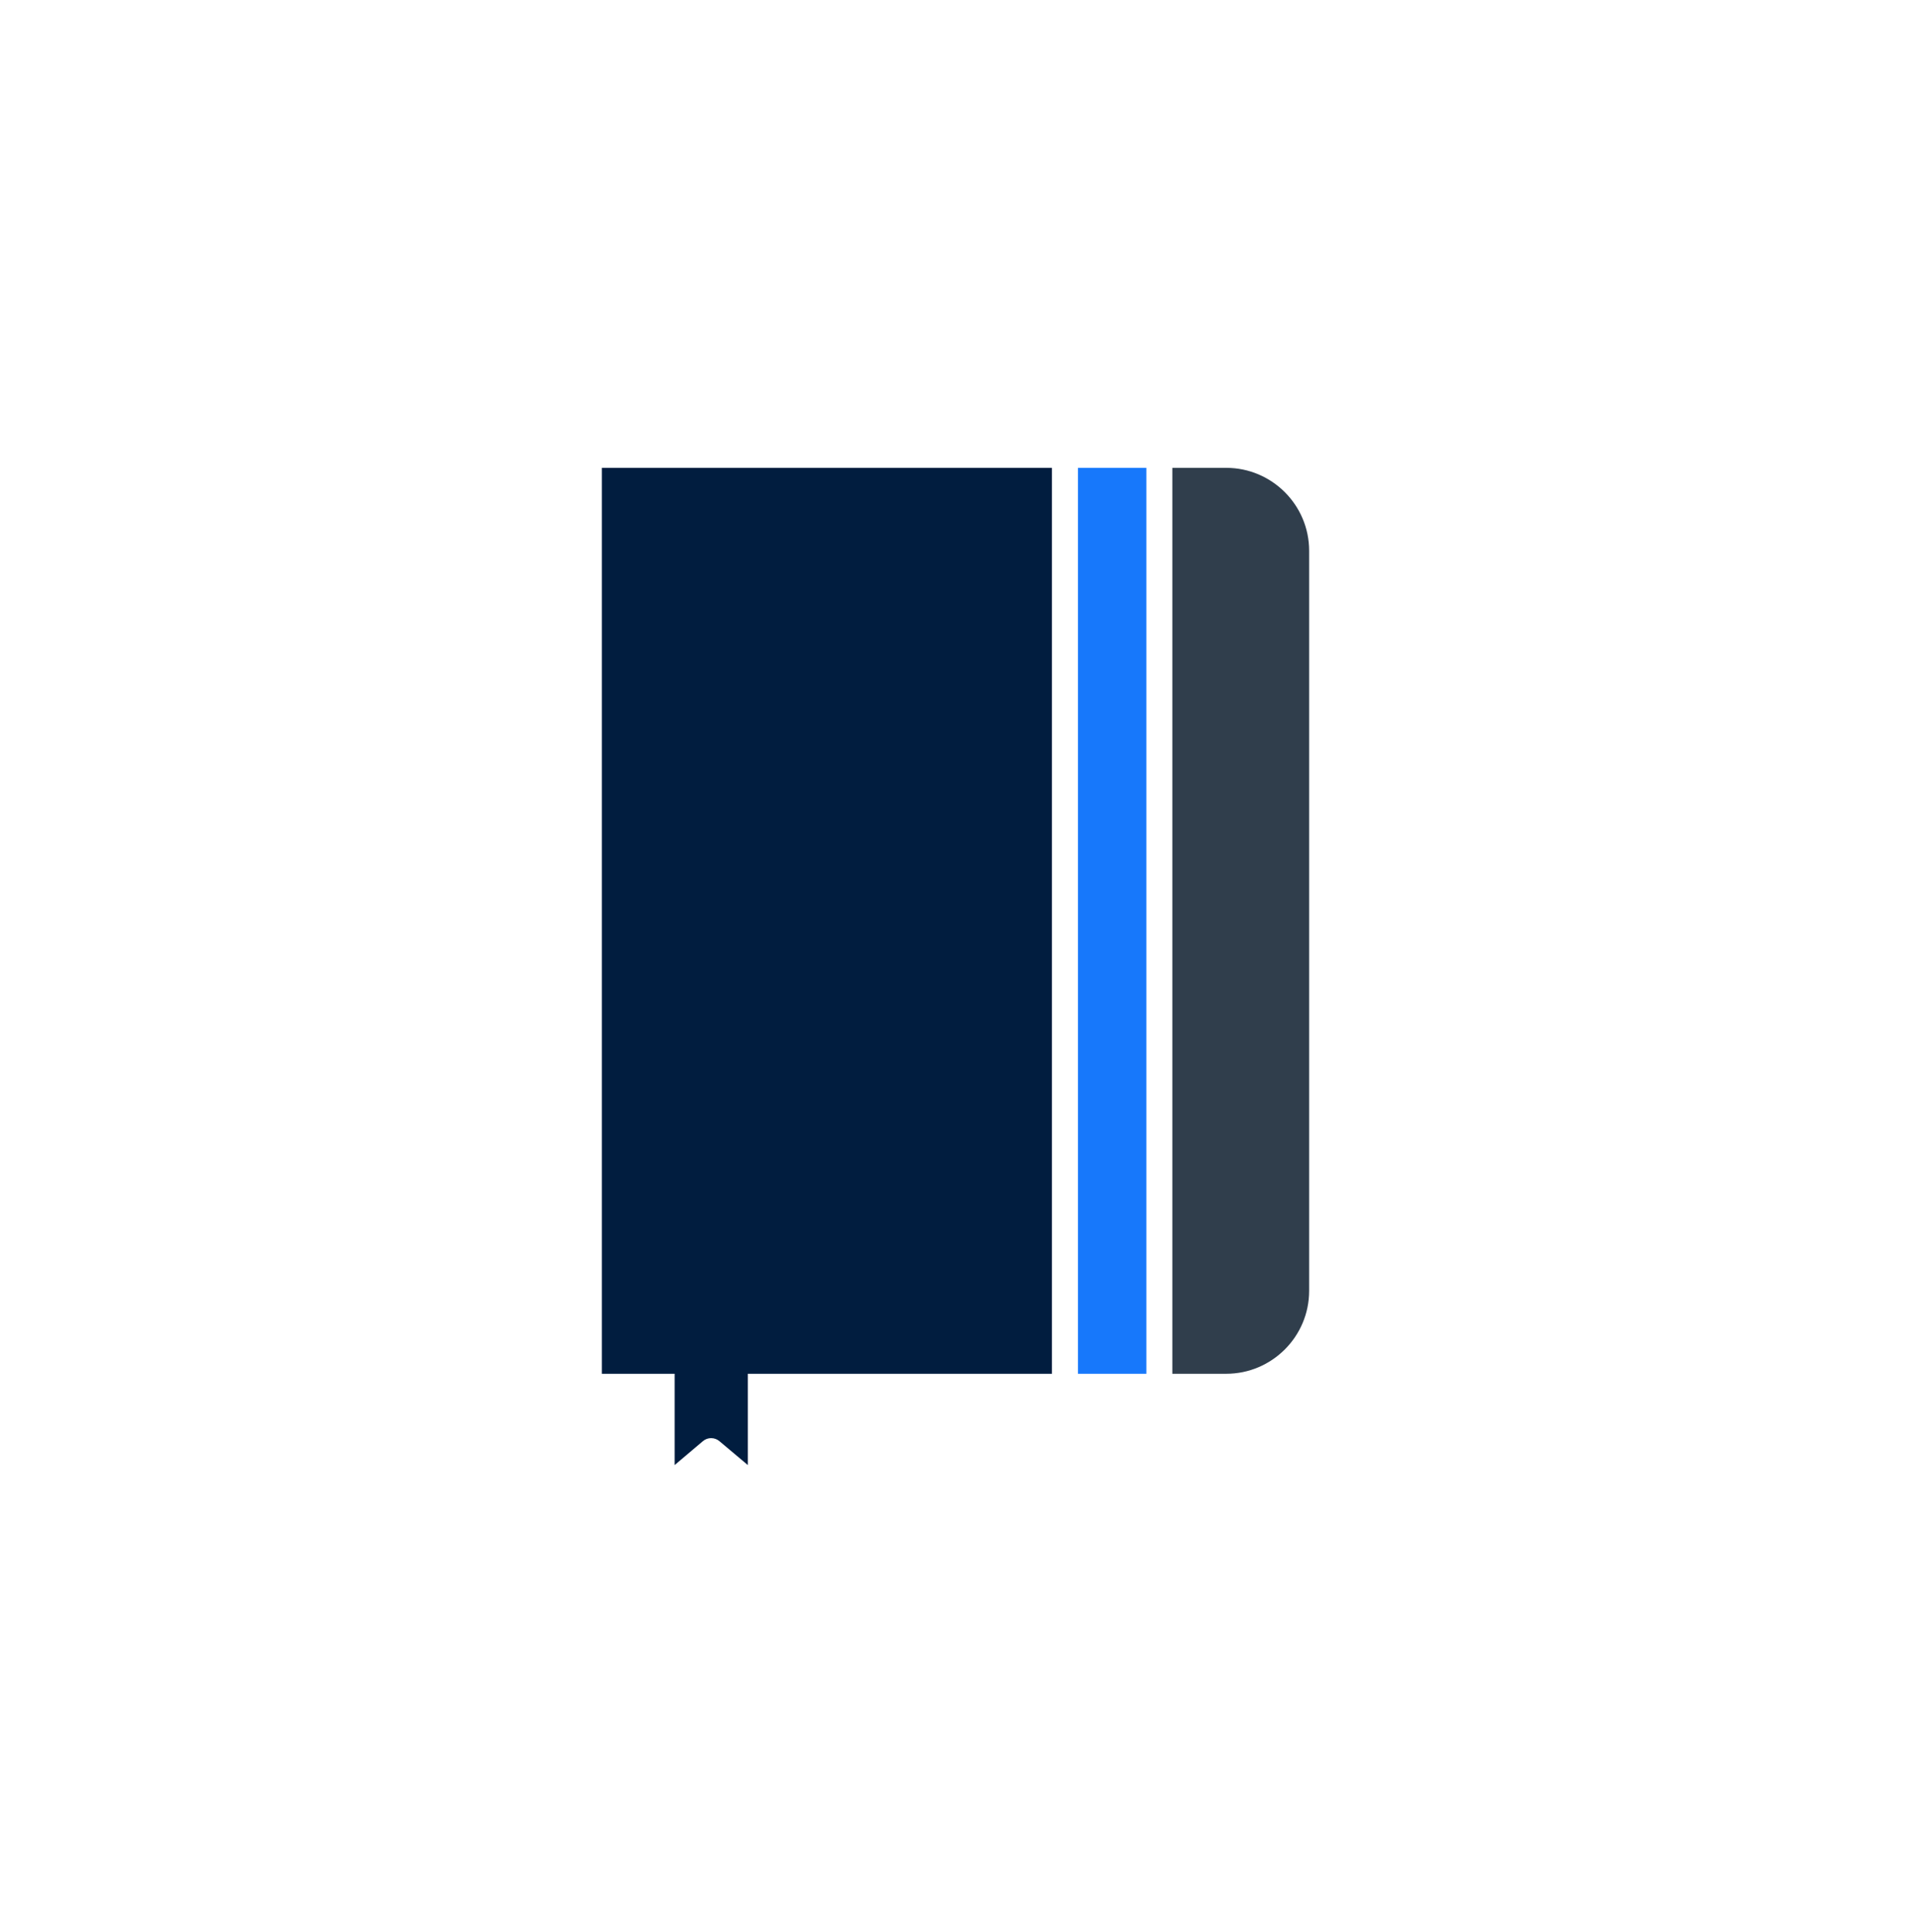
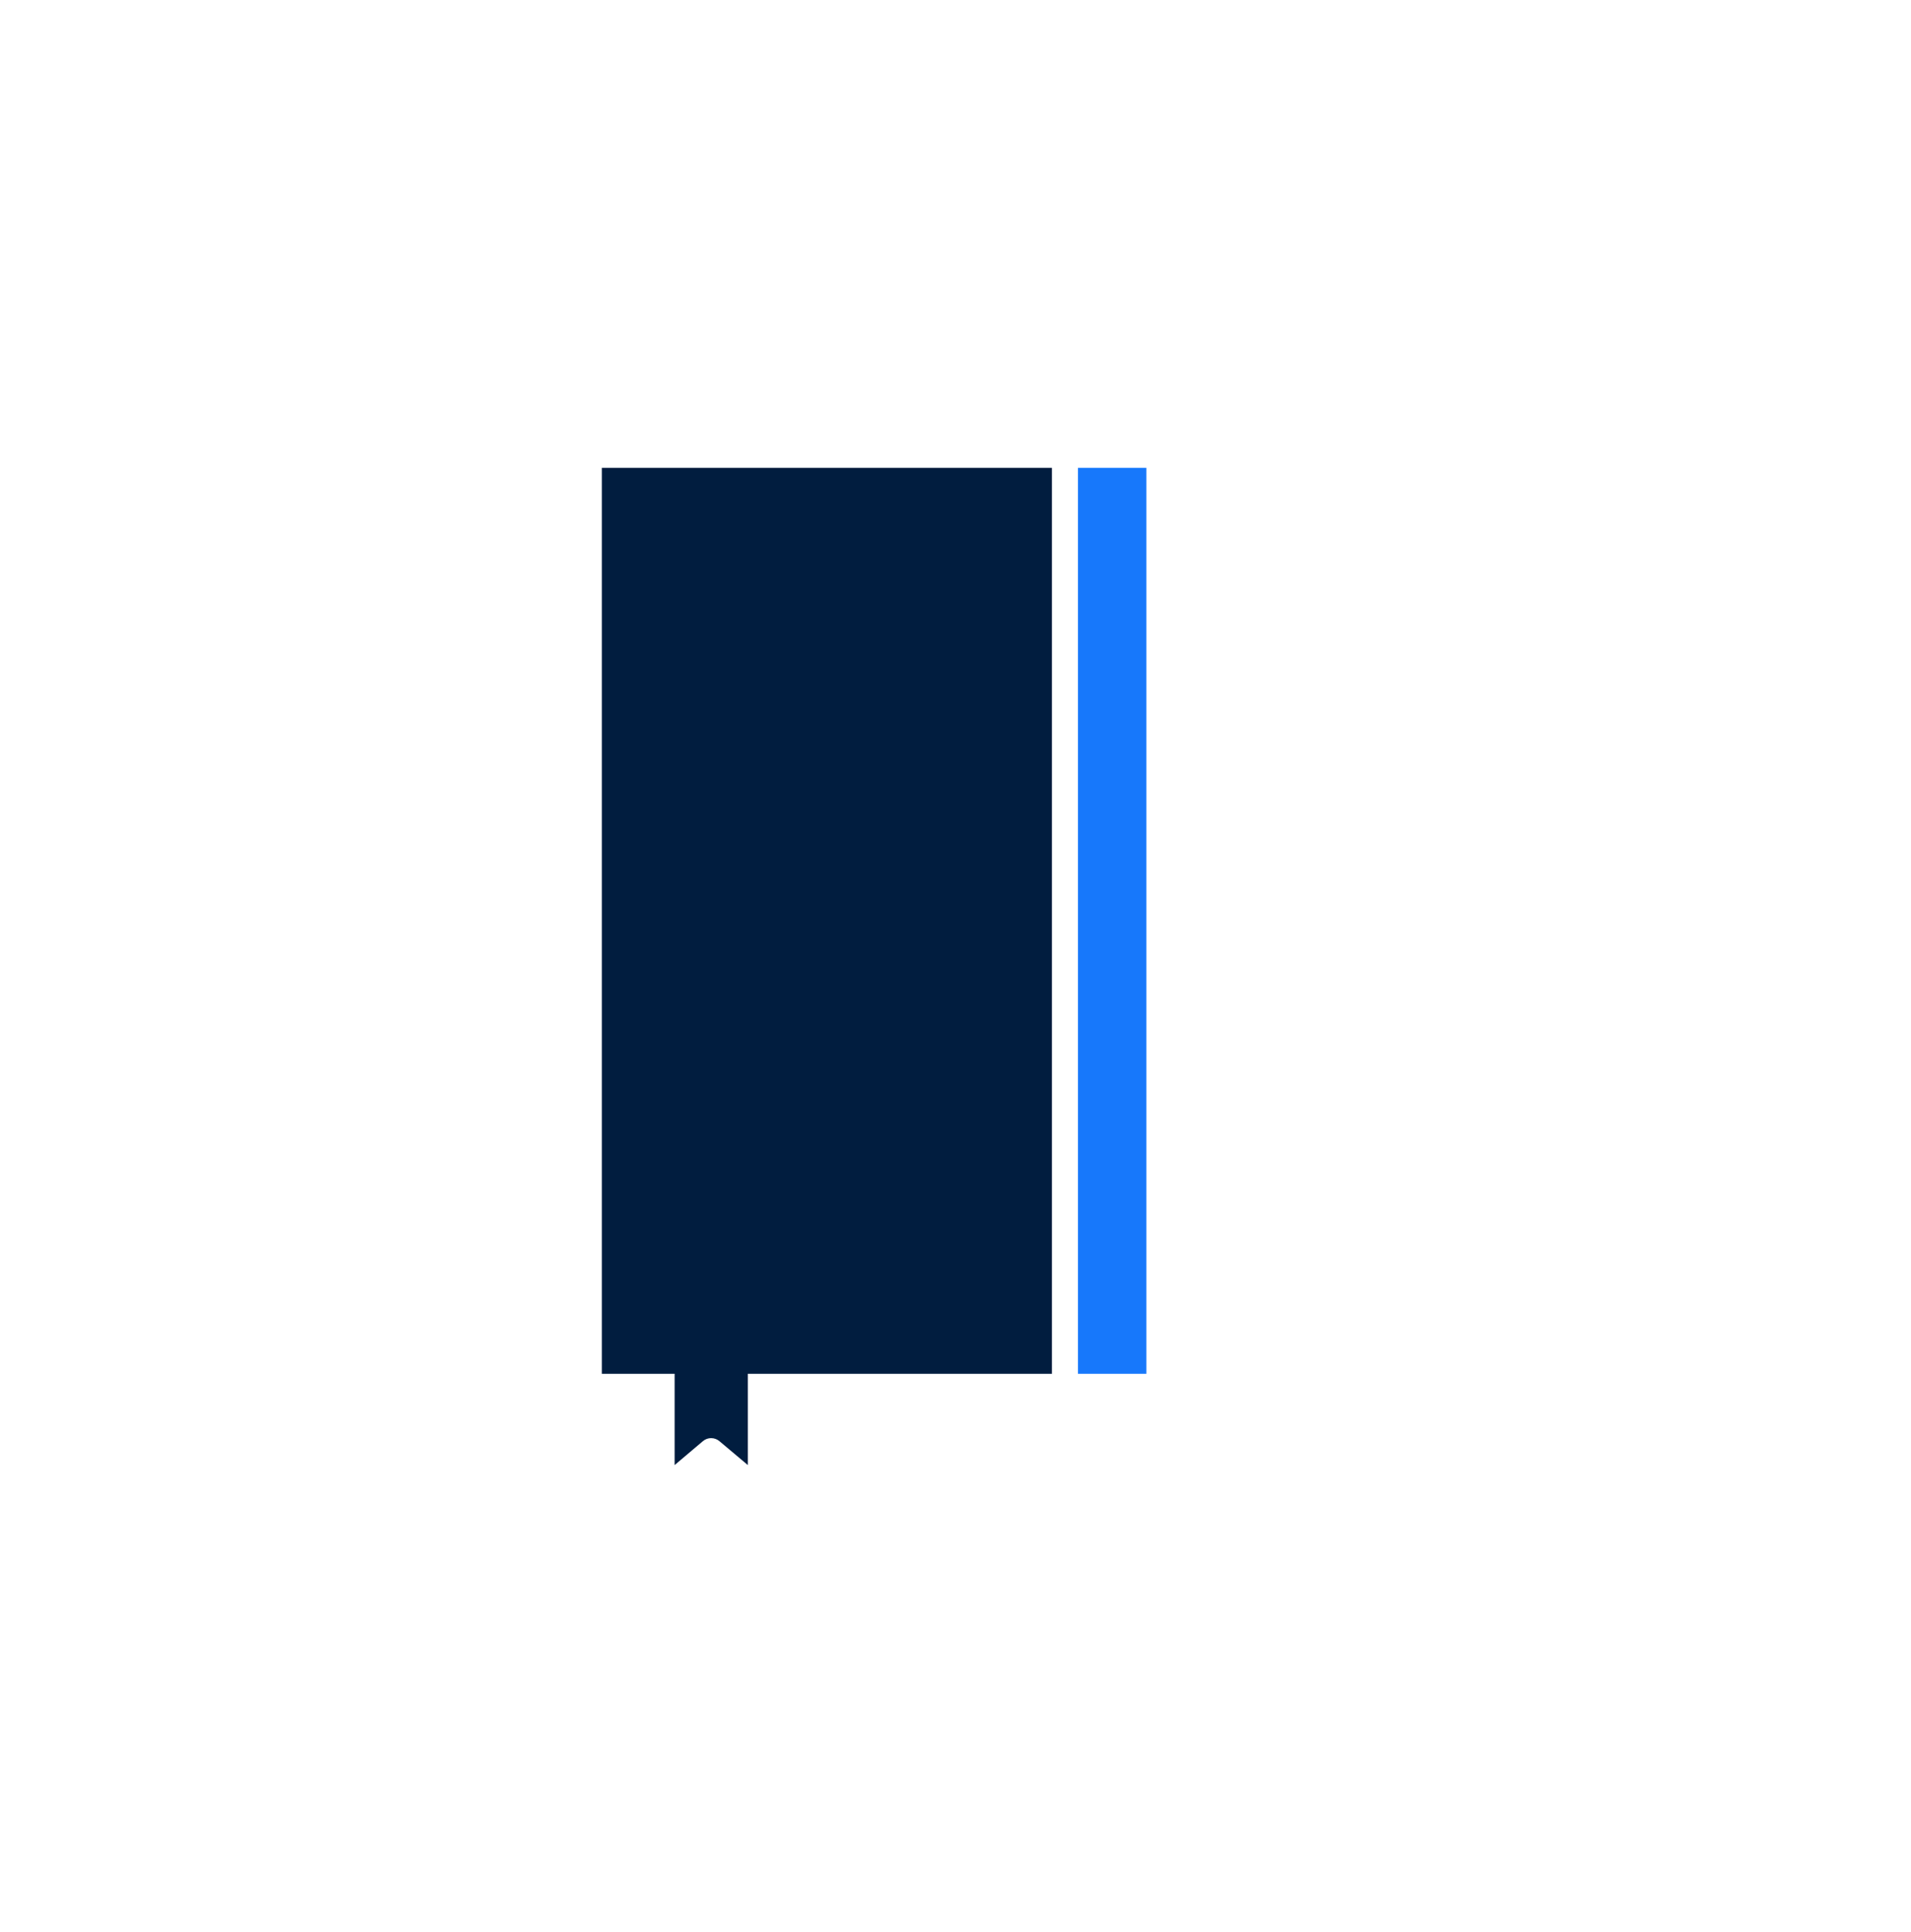
<svg xmlns="http://www.w3.org/2000/svg" width="92" height="93" viewBox="0 0 92 93" fill="none">
  <g clip-path="url(#clip0_1112_6242)">
-     <path d="M59.035 22.519H56.44V66.124H59.035C61.233 66.124 63.025 64.332 63.025 62.134V26.509C63.025 24.311 61.233 22.519 59.035 22.519Z" fill="#303E4C" />
    <path d="M51.895 22.519H55.188V66.124H51.895V22.519Z" fill="#1778FB" />
    <path d="M28.975 66.124H32.478V70.519L33.835 69.371C33.948 69.274 34.09 69.222 34.233 69.222C34.383 69.222 34.525 69.274 34.638 69.371L36.003 70.519V66.124H50.643V22.519H28.975V66.124Z" fill="#011D3F" />
  </g>
  <defs>
    <clipPath id="clip0_1112_6242">
      <rect width="48" height="48" fill="white" transform="translate(22 22.519)" />
    </clipPath>
  </defs>
</svg>